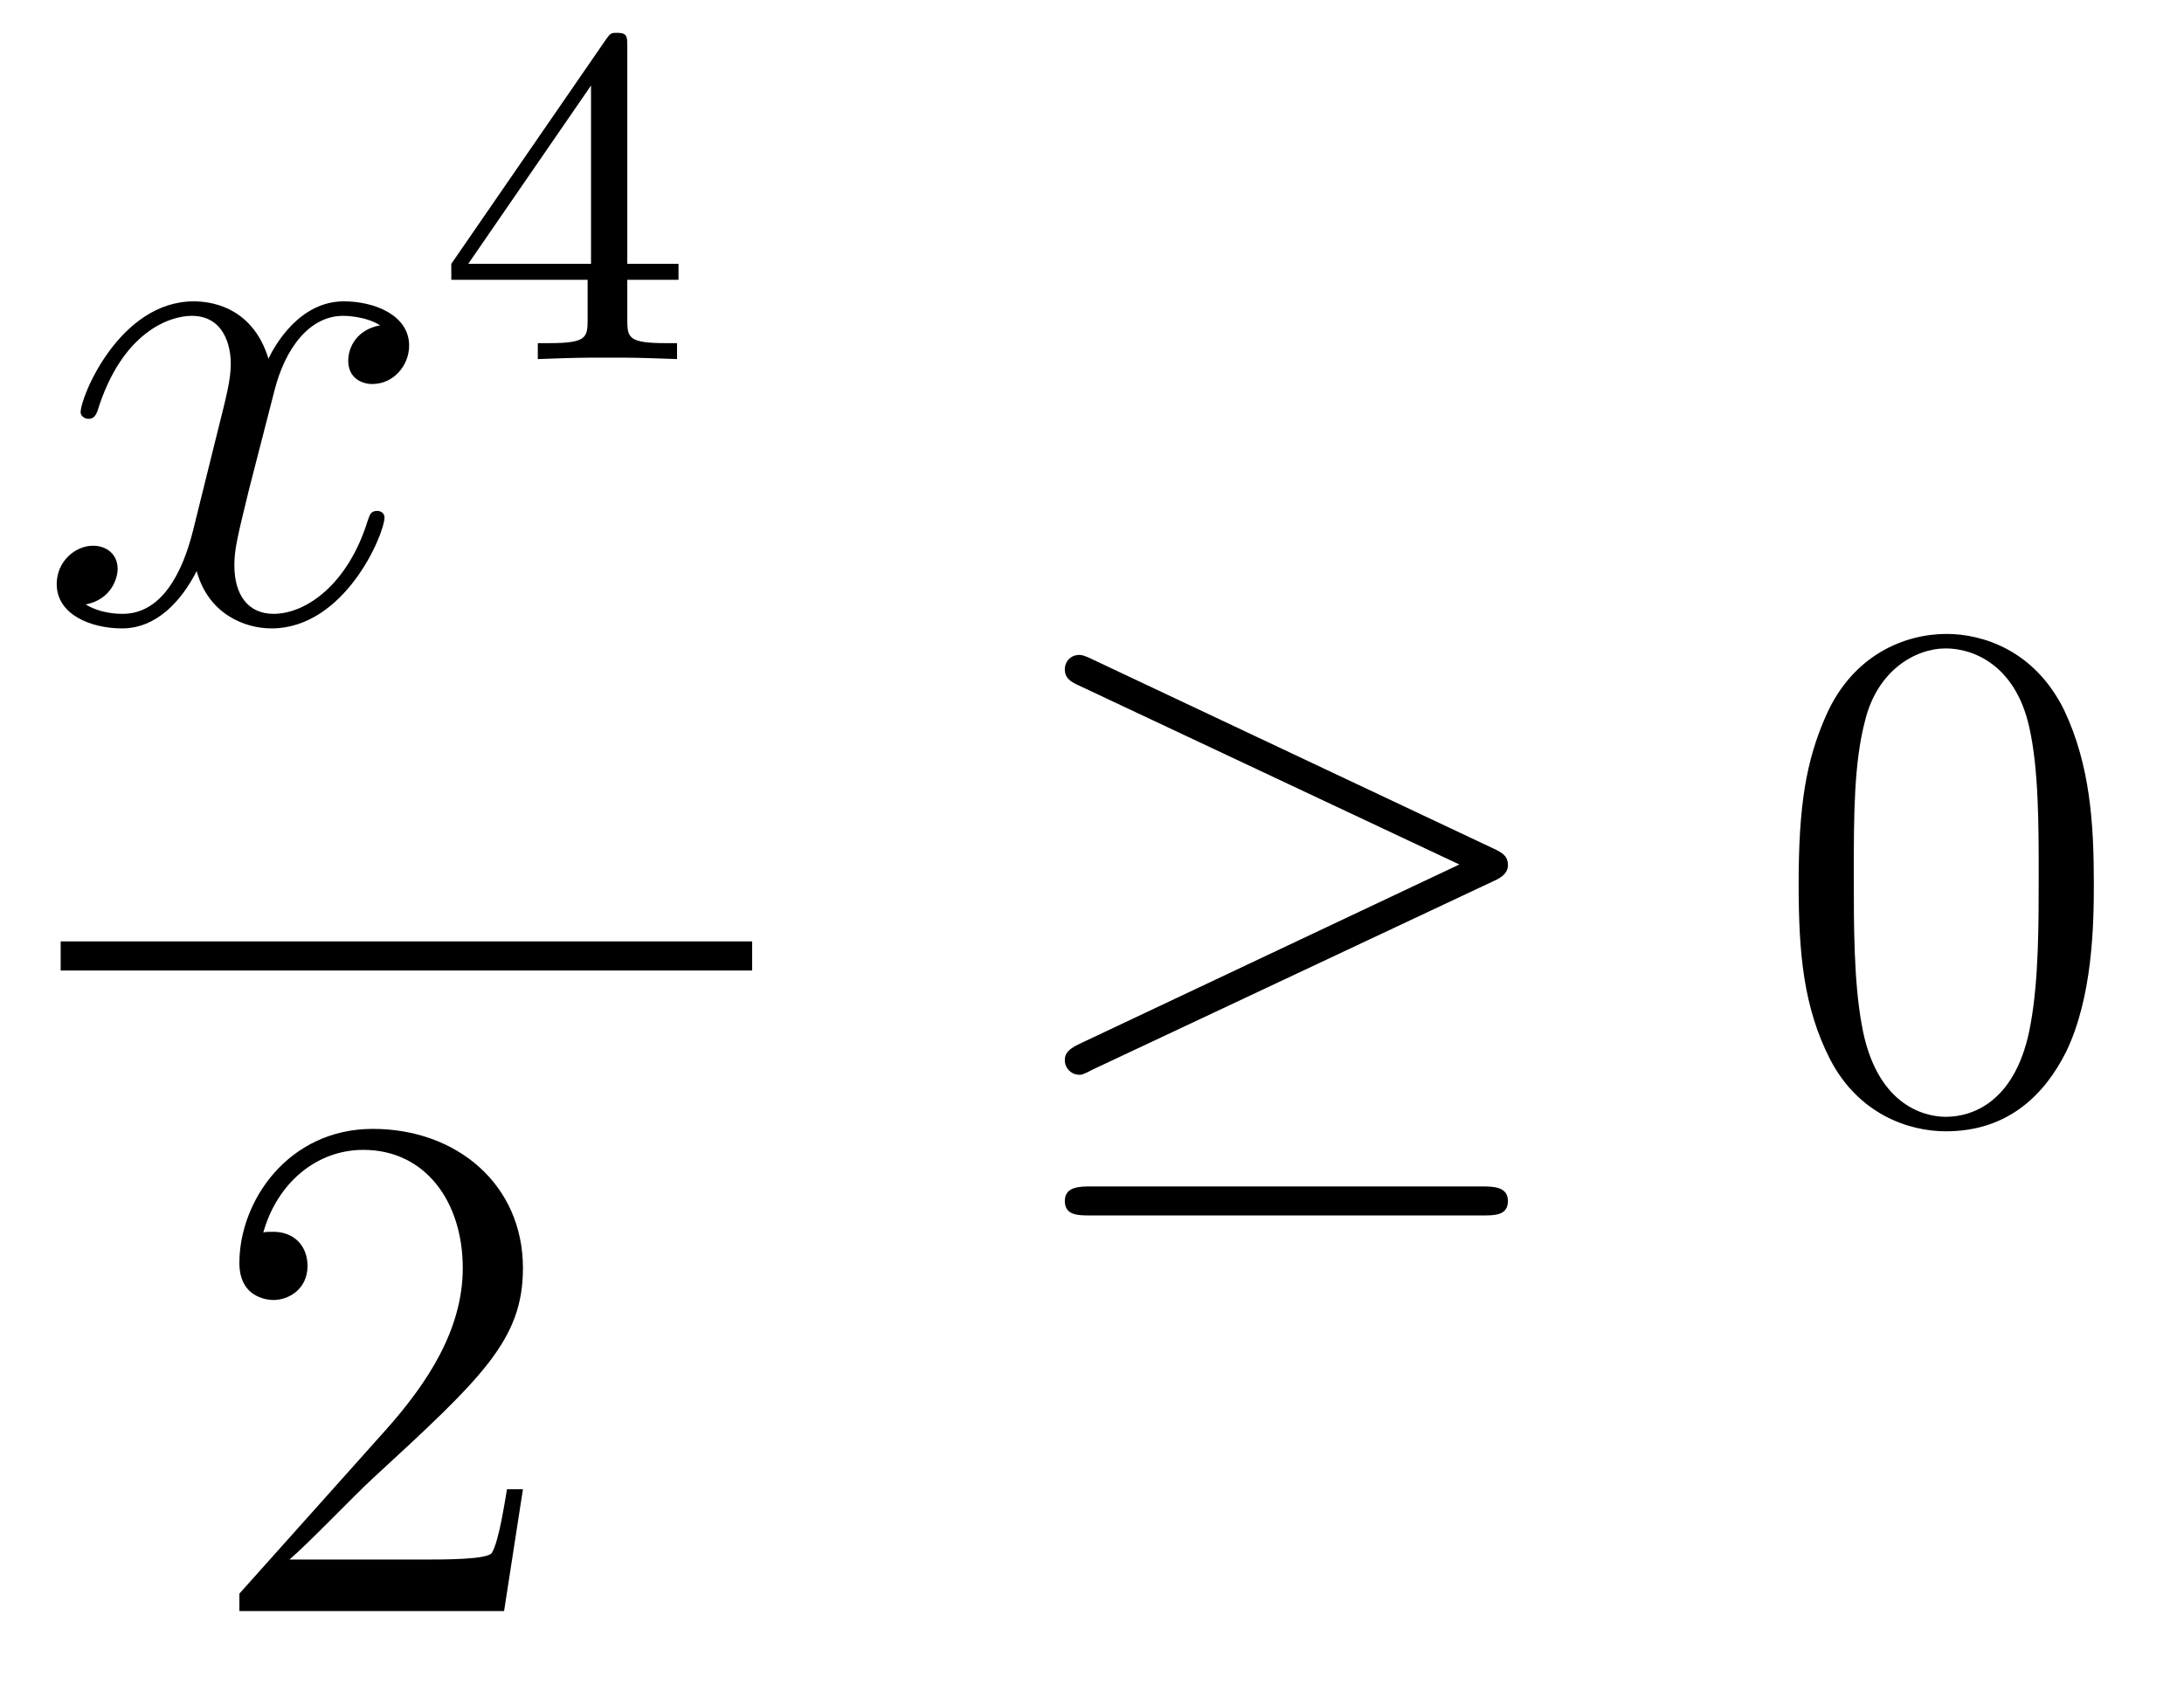
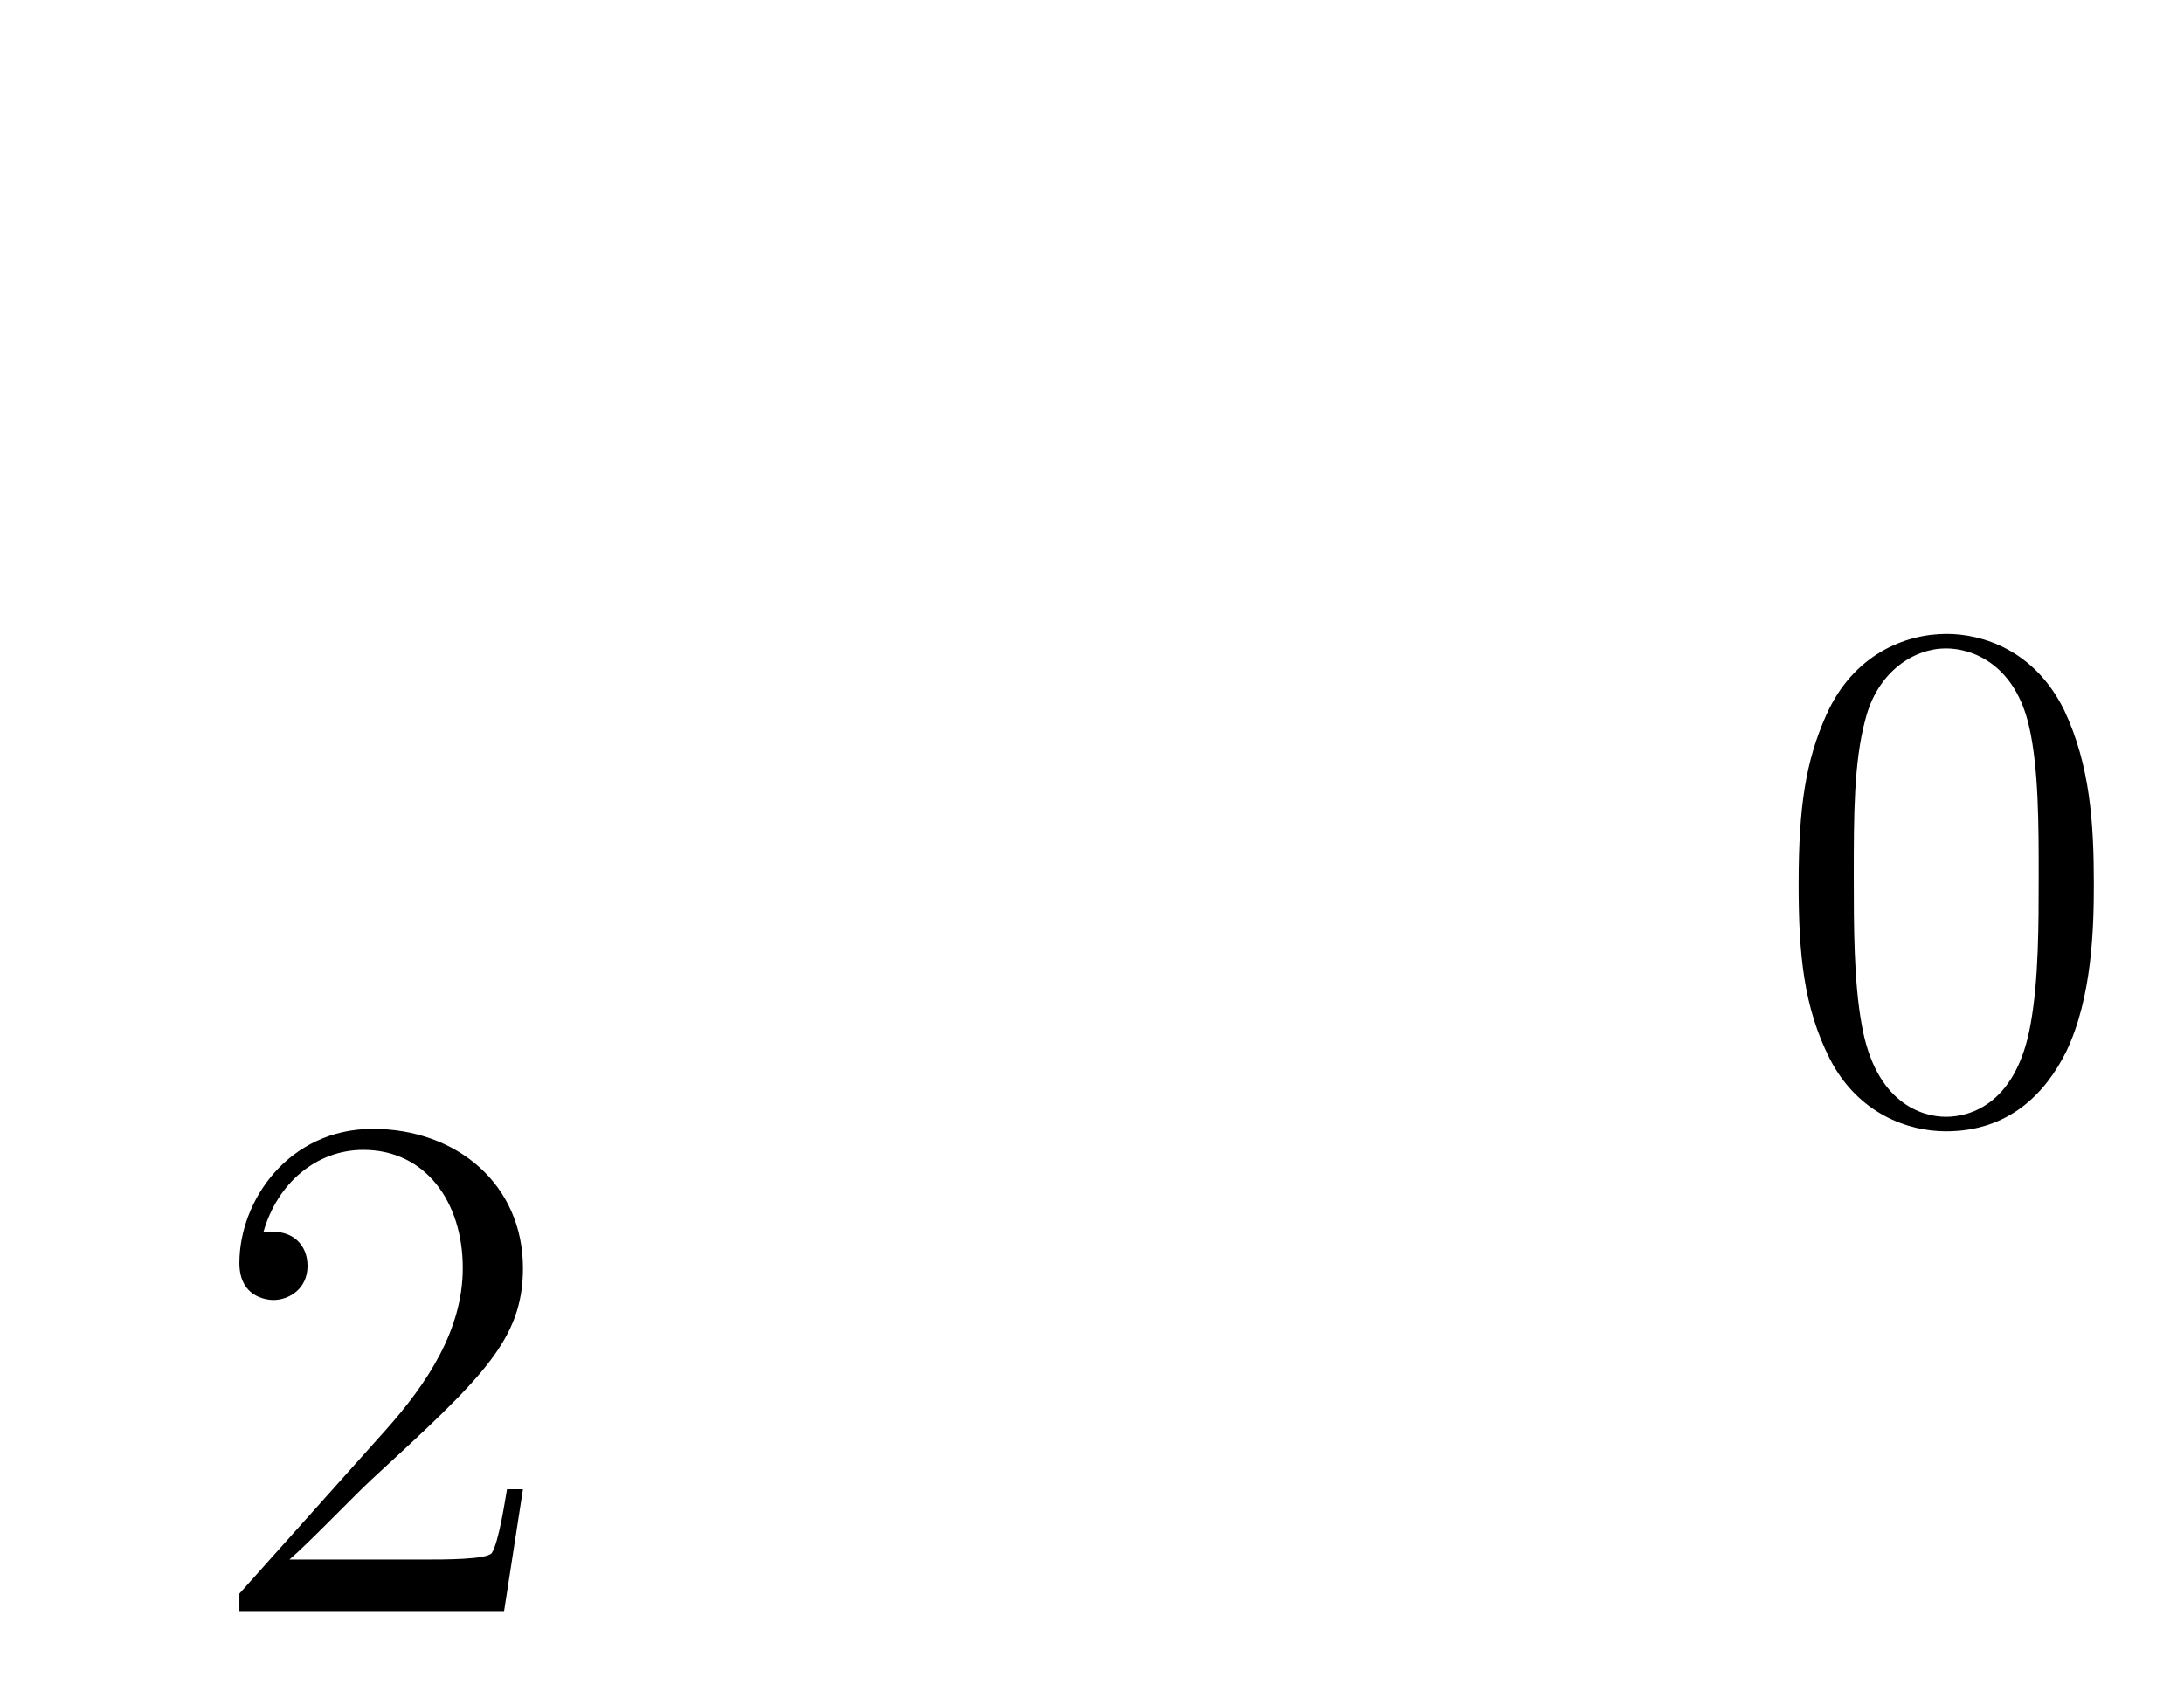
<svg xmlns="http://www.w3.org/2000/svg" height="28pt" version="1.1" viewBox="0 -28 36 28" width="36pt">
  <g id="page1">
    <g transform="matrix(1 0 0 1 -129 639)">
-       <path d="M135.266 -661.637C134.884 -661.566 134.74 -661.279 134.74 -661.052C134.74 -660.765 134.967 -660.669 135.135 -660.669C135.493 -660.669 135.744 -660.98 135.744 -661.302C135.744 -661.805 135.171 -662.032 134.668 -662.032C133.939 -662.032 133.533 -661.314 133.425 -661.087C133.15 -661.984 132.409 -662.032 132.194 -662.032C130.975 -662.032 130.329 -660.466 130.329 -660.203C130.329 -660.155 130.377 -660.095 130.461 -660.095C130.556 -660.095 130.58 -660.167 130.604 -660.215C131.011 -661.542 131.812 -661.793 132.158 -661.793C132.696 -661.793 132.804 -661.291 132.804 -661.004C132.804 -660.741 132.732 -660.466 132.588 -659.892L132.182 -658.254C132.003 -657.537 131.656 -656.88 131.022 -656.88C130.963 -656.88 130.664 -656.88 130.413 -657.035C130.843 -657.119 130.939 -657.477 130.939 -657.621C130.939 -657.86 130.76 -658.003 130.533 -658.003C130.246 -658.003 129.935 -657.752 129.935 -657.37C129.935 -656.868 130.497 -656.64 131.011 -656.64C131.584 -656.64 131.991 -657.095 132.242 -657.585C132.433 -656.88 133.031 -656.64 133.473 -656.64C134.693 -656.64 135.338 -658.207 135.338 -658.469C135.338 -658.529 135.29 -658.577 135.218 -658.577C135.111 -658.577 135.099 -658.517 135.063 -658.422C134.74 -657.37 134.047 -656.88 133.509 -656.88C133.091 -656.88 132.863 -657.19 132.863 -657.68C132.863 -657.943 132.911 -658.135 133.103 -658.924L133.521 -660.549C133.7 -661.267 134.107 -661.793 134.657 -661.793C134.681 -661.793 135.015 -661.793 135.266 -661.637Z" fill-rule="evenodd" />
-       <path d="M139.34 -666.236C139.34 -666.395 139.34 -666.459 139.172 -666.459C139.069 -666.459 139.061 -666.451 138.981 -666.339L136.439 -662.65V-662.387H138.686V-661.725C138.686 -661.431 138.662 -661.343 138.049 -661.343H137.865V-661.08C138.543 -661.104 138.559 -661.104 139.013 -661.104S139.483 -661.104 140.16 -661.08V-661.343H139.977C139.363 -661.343 139.34 -661.431 139.34 -661.725V-662.387H140.184V-662.65H139.34V-666.236ZM138.742 -665.59V-662.65H136.718L138.742 -665.59Z" fill-rule="evenodd" />
-       <path d="M130 -651H141.398V-651.48H130" />
      <path d="M137.62 -642.448H137.357C137.321 -642.245 137.225 -641.587 137.106 -641.396C137.022 -641.289 136.341 -641.289 135.982 -641.289H133.771C134.093 -641.564 134.823 -642.329 135.133 -642.616C136.95 -644.289 137.62 -644.911 137.62 -646.094C137.62 -647.469 136.532 -648.389 135.145 -648.389S132.946 -647.206 132.946 -646.178C132.946 -645.568 133.472 -645.568 133.508 -645.568C133.759 -645.568 134.069 -645.747 134.069 -646.13C134.069 -646.465 133.842 -646.692 133.508 -646.692C133.4 -646.692 133.376 -646.692 133.34 -646.68C133.568 -647.493 134.213 -648.043 134.99 -648.043C136.006 -648.043 136.628 -647.194 136.628 -646.094C136.628 -645.078 136.042 -644.193 135.361 -643.428L132.946 -640.727V-640.44H137.309L137.62 -642.448Z" fill-rule="evenodd" />
-       <path d="M153.617 -652.473C153.784 -652.545 153.856 -652.628 153.856 -652.736C153.856 -652.856 153.808 -652.927 153.617 -653.011L147.03 -656.119C146.863 -656.203 146.815 -656.203 146.791 -656.203C146.648 -656.203 146.552 -656.095 146.552 -655.964C146.552 -655.82 146.648 -655.761 146.779 -655.701L153.055 -652.748L146.803 -649.795C146.564 -649.688 146.552 -649.592 146.552 -649.52C146.552 -649.389 146.66 -649.281 146.791 -649.281C146.827 -649.281 146.851 -649.281 147.007 -649.365L153.617 -652.473ZM153.438 -646.962C153.641 -646.962 153.856 -646.962 153.856 -647.201S153.605 -647.44 153.426 -647.44H146.982C146.803 -647.44 146.552 -647.44 146.552 -647.201S146.768 -646.962 146.971 -646.962H153.438Z" fill-rule="evenodd" />
      <path d="M163.514 -652.425C163.514 -653.418 163.454 -654.386 163.024 -655.294C162.534 -656.287 161.673 -656.549 161.087 -656.549C160.394 -656.549 159.545 -656.203 159.103 -655.211C158.768 -654.457 158.648 -653.716 158.648 -652.425C158.648 -651.266 158.732 -650.393 159.162 -649.544C159.629 -648.636 160.454 -648.349 161.075 -648.349C162.115 -648.349 162.713 -648.971 163.059 -649.664C163.49 -650.56 163.514 -651.732 163.514 -652.425ZM161.075 -648.588C160.693 -648.588 159.915 -648.803 159.688 -650.106C159.557 -650.823 159.557 -651.732 159.557 -652.569C159.557 -653.549 159.557 -654.433 159.748 -655.139C159.951 -655.94 160.561 -656.31 161.075 -656.31C161.529 -656.31 162.223 -656.035 162.45 -655.008C162.605 -654.326 162.605 -653.382 162.605 -652.569C162.605 -651.768 162.605 -650.859 162.474 -650.13C162.247 -648.815 161.494 -648.588 161.075 -648.588Z" fill-rule="evenodd" />
    </g>
  </g>
</svg>